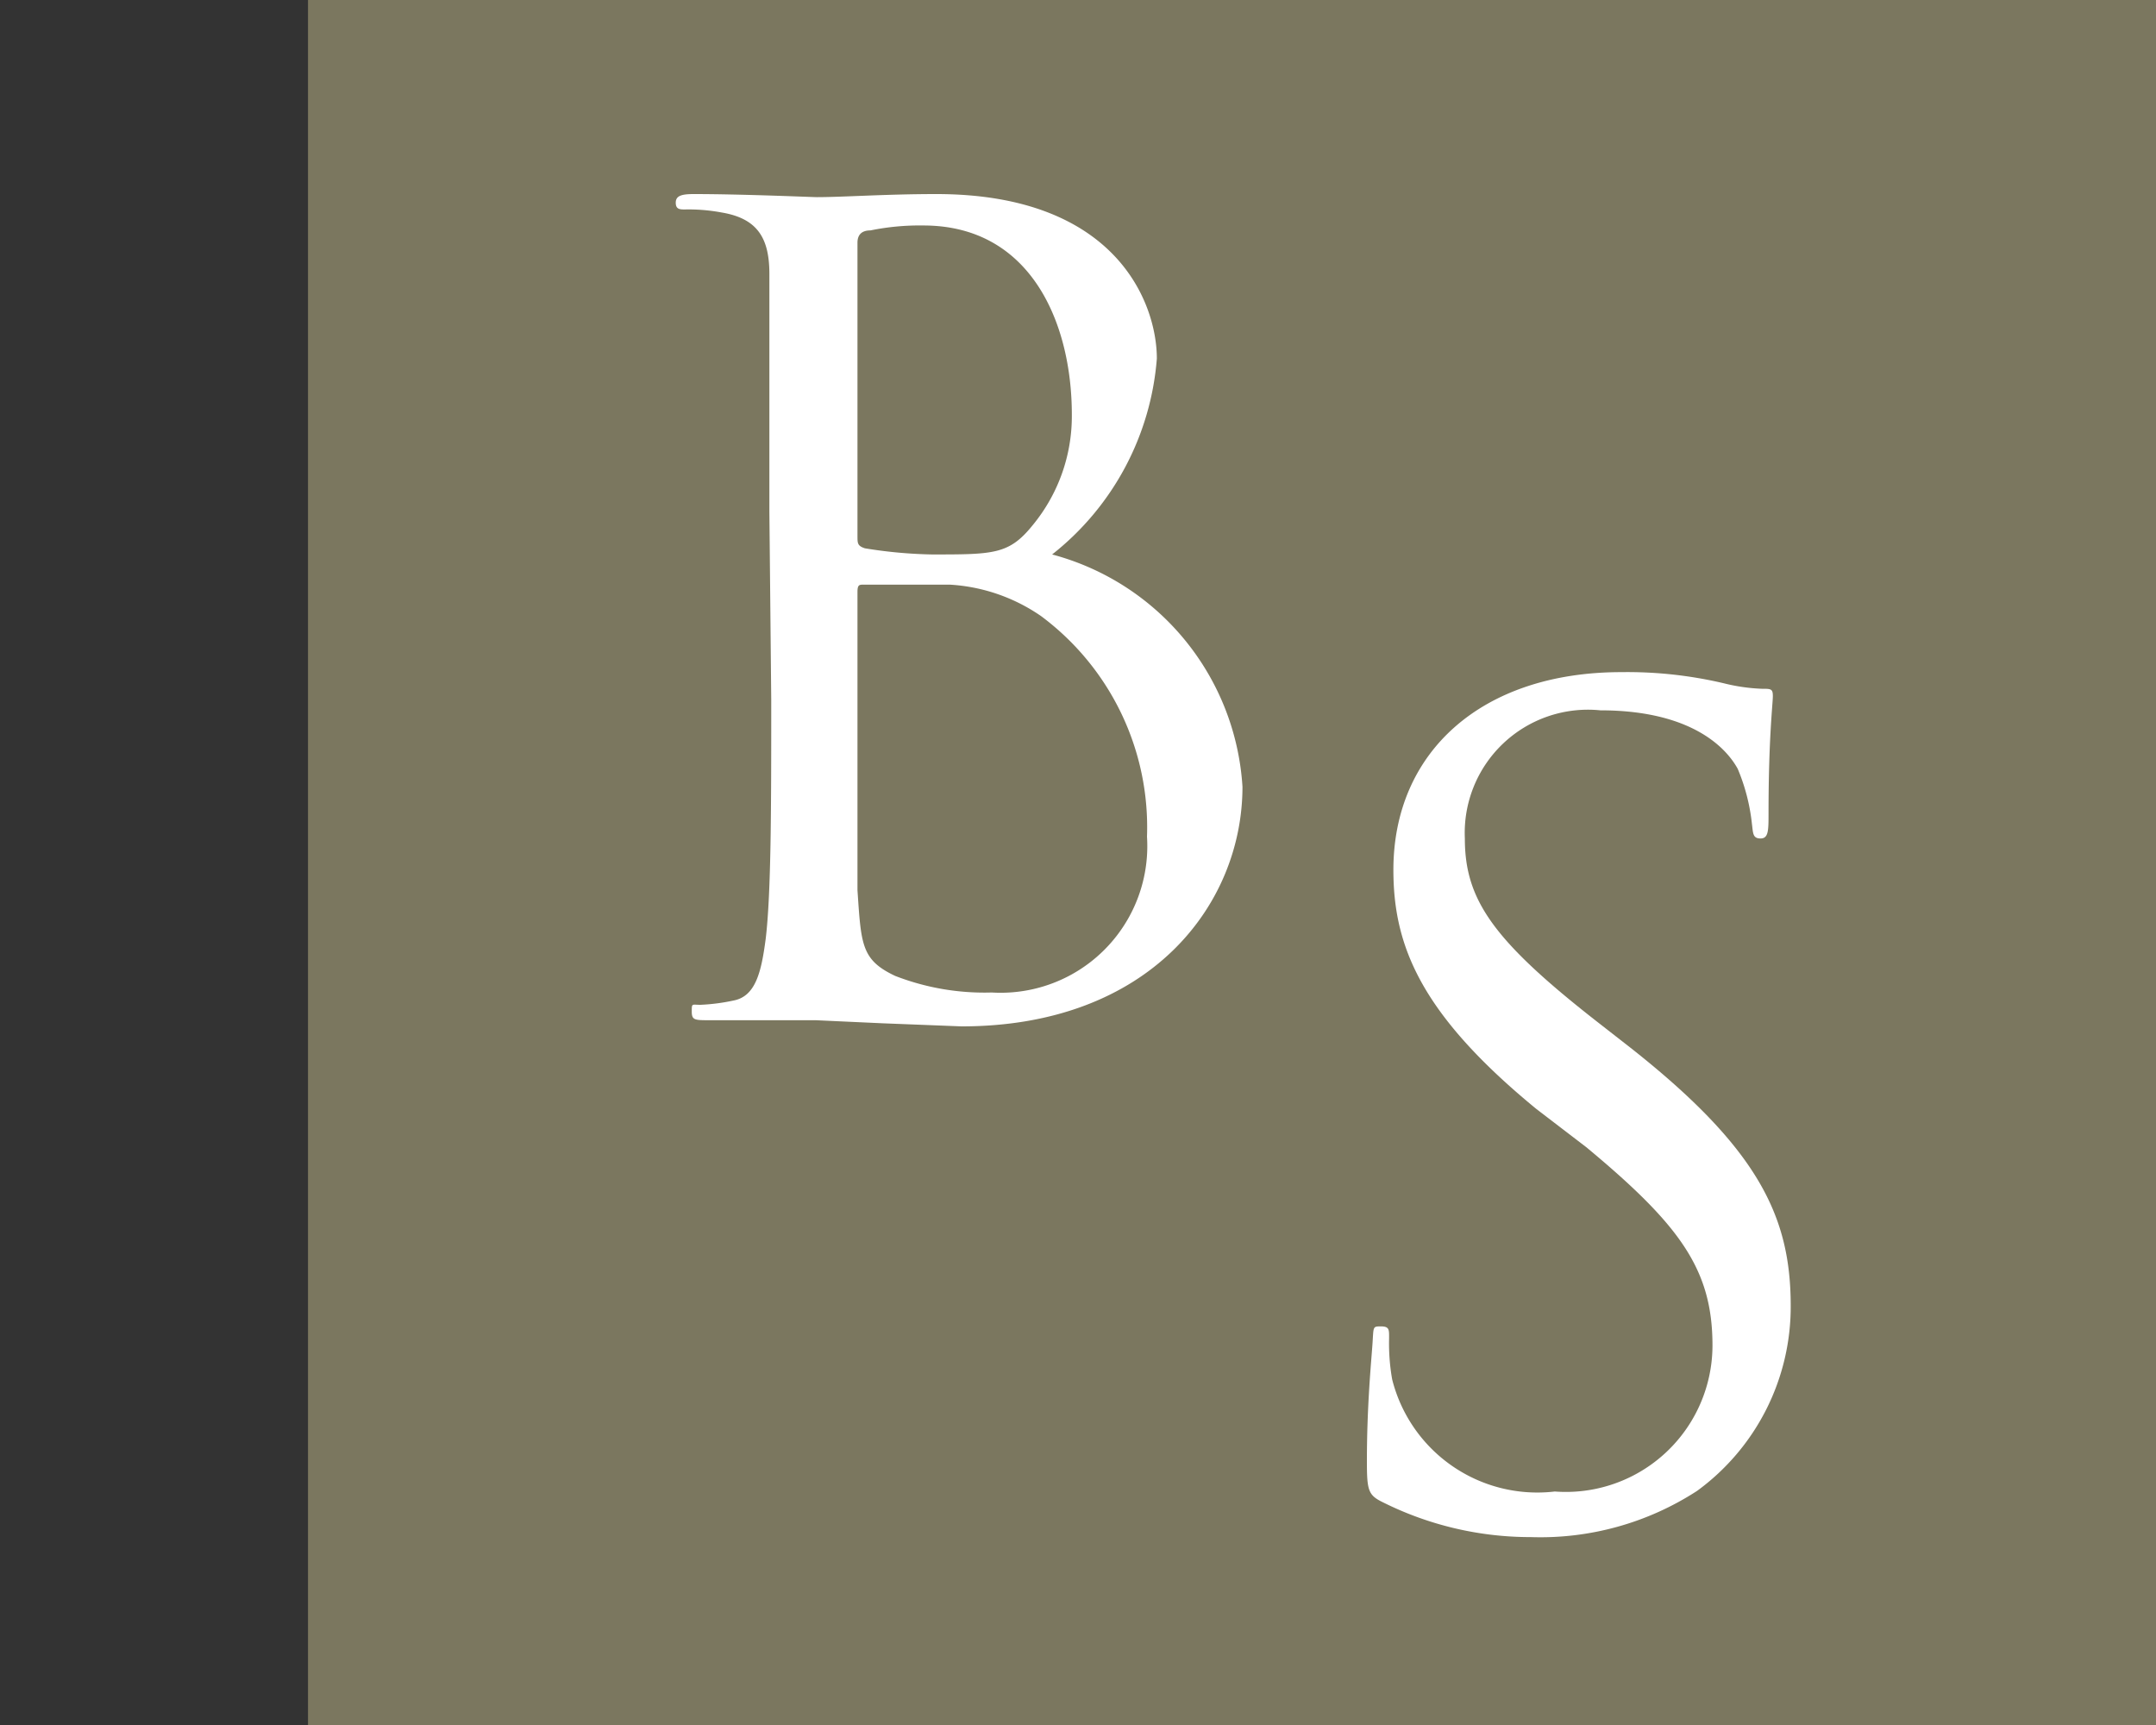
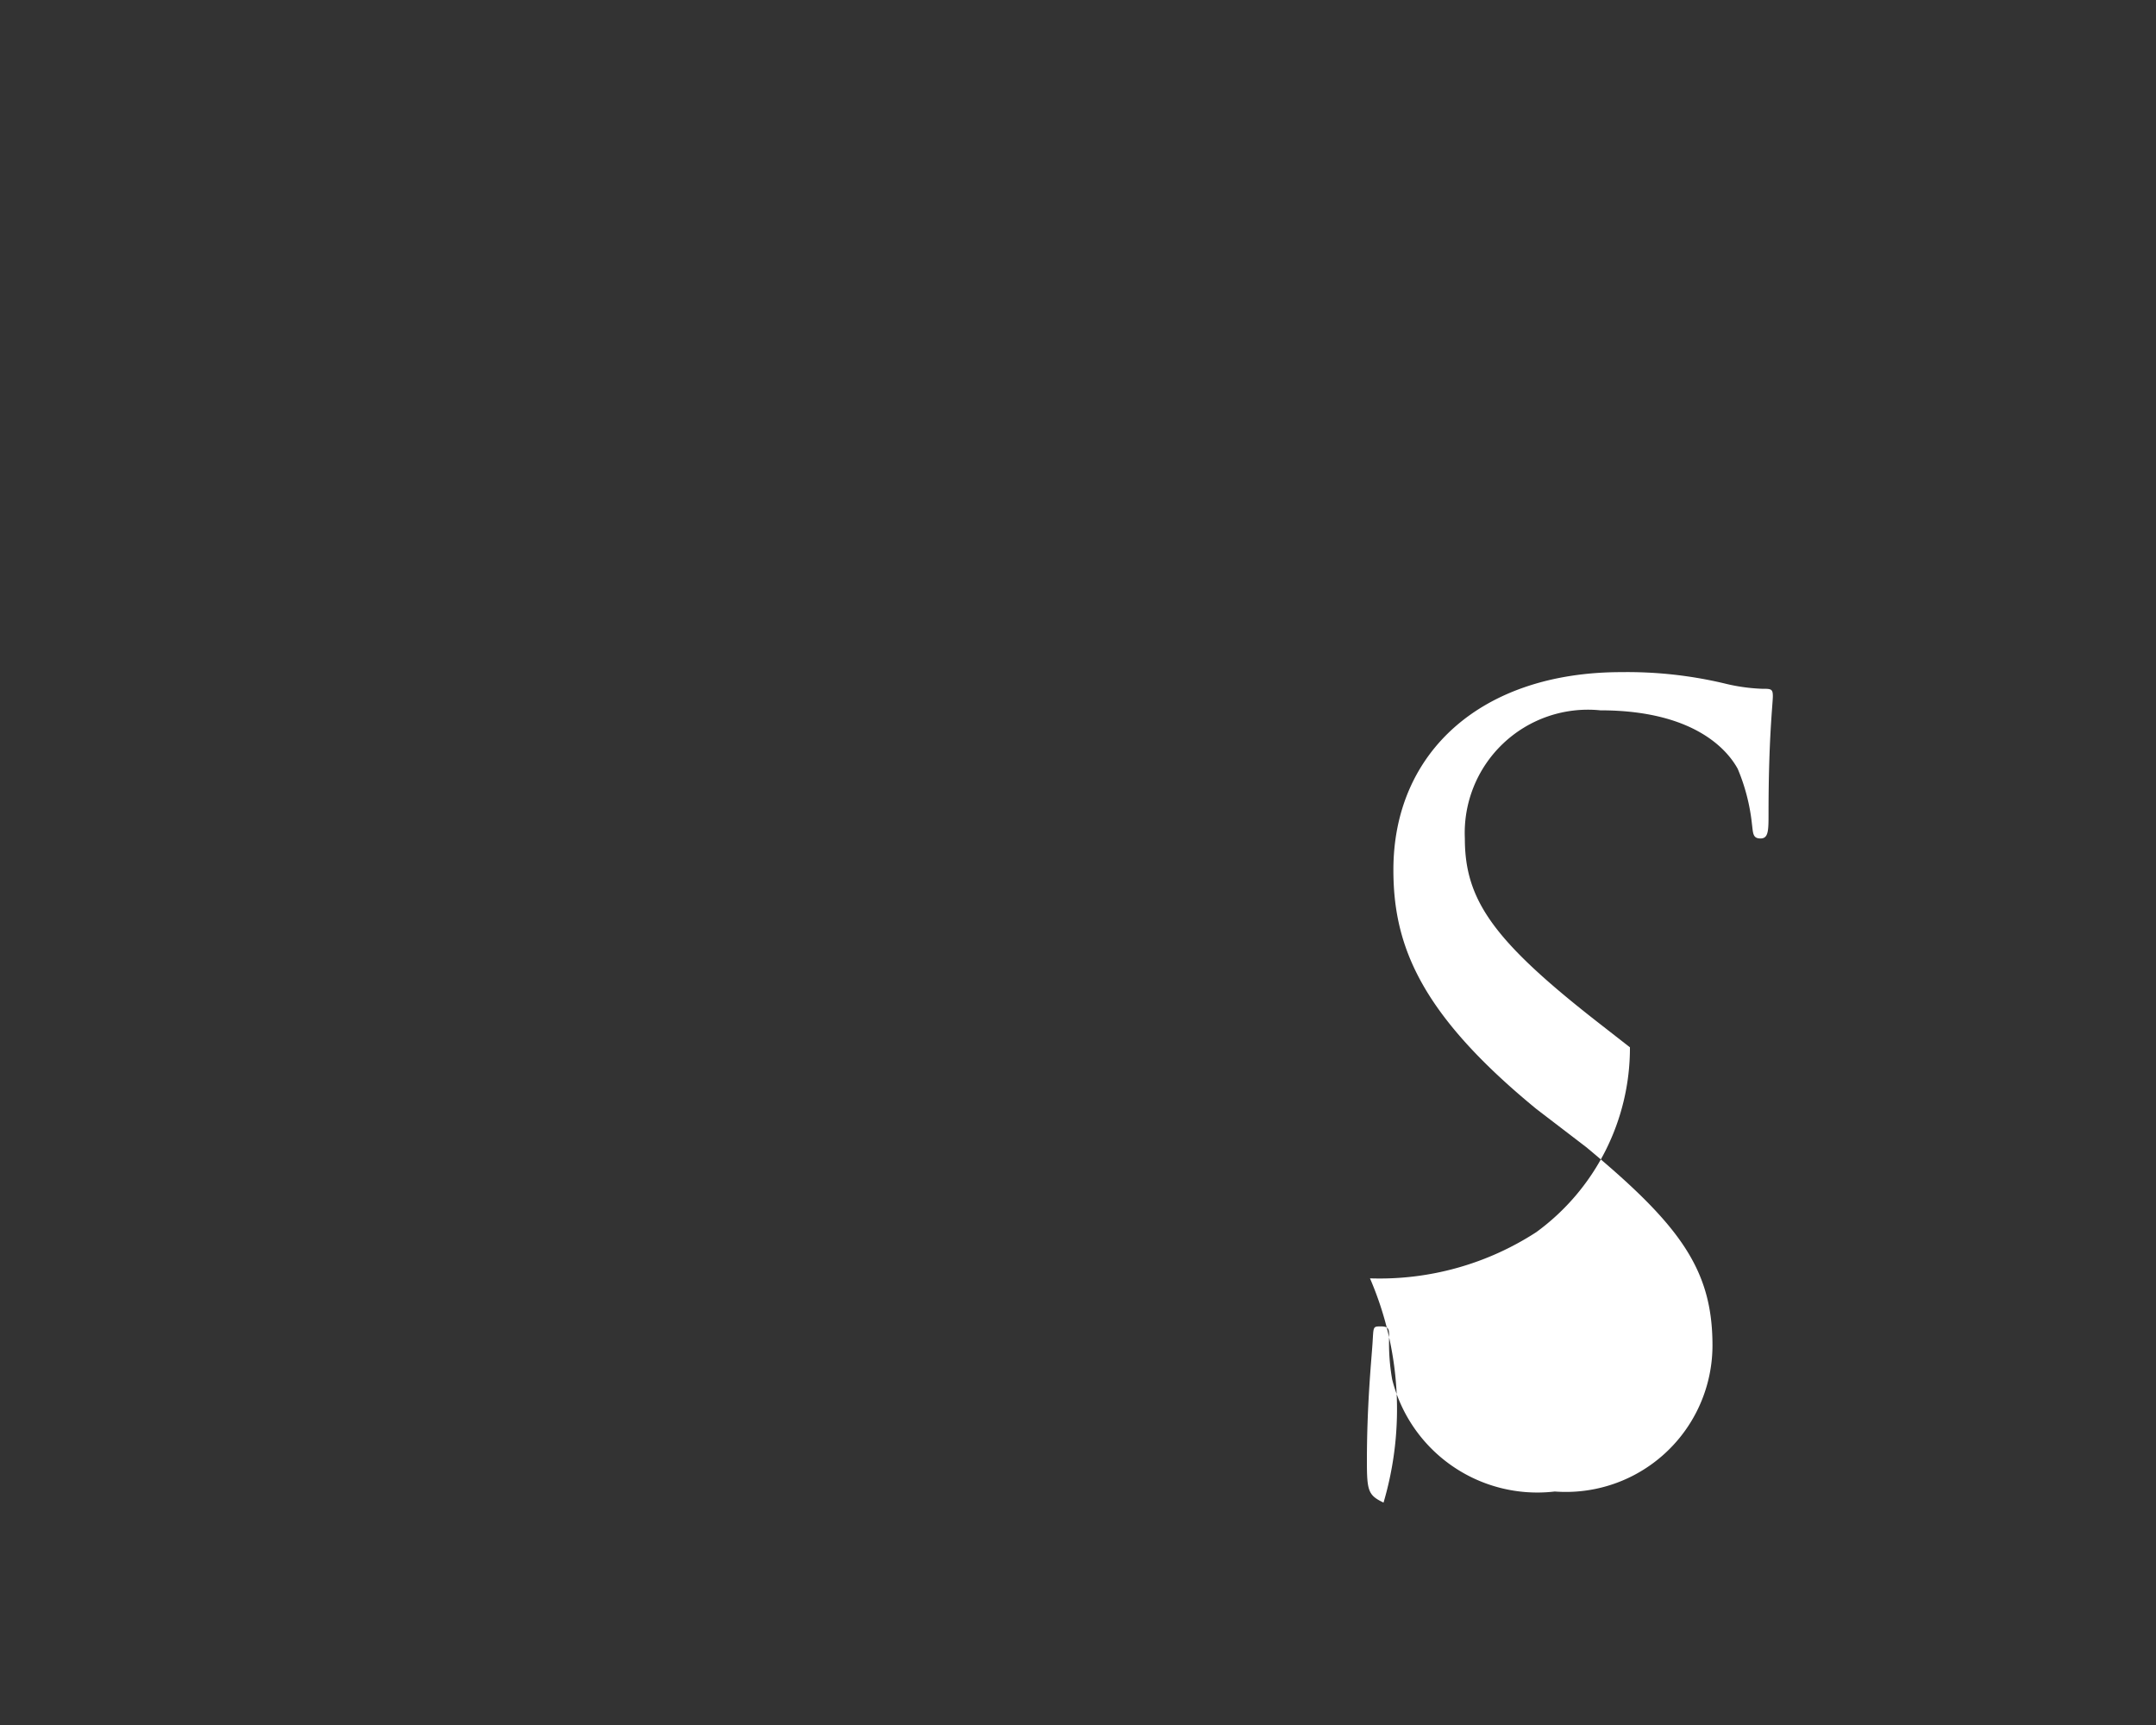
<svg xmlns="http://www.w3.org/2000/svg" id="Calque_1" data-name="Calque 1" width="35" height="28" viewBox="0 0 35 28">
  <rect x="0" y="0" width="35" height="28" fill="#333333" stroke="none" />
  <title>logo-ia-berezan-sherven-S</title>
-   <rect x="5" width="30" height="28" fill="#7b775f" />
-   <path d="M12.49,8.31c0-2.79,0-3.29,0-3.86s-.18-.9-.77-1a2.92,2.92,0,0,0-.6-.05c-.08,0-.15,0-.15-.11s.09-.14.29-.14c.8,0,1.93.05,2,.05.43,0,1.12-.05,1.94-.05,2.93,0,3.58,1.78,3.58,2.67A4.49,4.49,0,0,1,17.08,9a4.17,4.17,0,0,1,3.09,3.77c0,1.91-1.5,3.89-4.56,3.89l-1.28-.05-1.09-.05-.72,0c-.35,0-.76,0-1,0s-.29,0-.29-.14,0-.11.14-.11a3.19,3.19,0,0,0,.54-.07c.36-.07.45-.47.52-1,.09-.75.09-2.17.09-3.88Zm1.43.39c0,.12,0,.16.12.2A7.56,7.56,0,0,0,15.13,9c1,0,1.25,0,1.63-.47a2.78,2.78,0,0,0,.64-1.8c0-1.48-.66-3.07-2.41-3.07a4,4,0,0,0-.86.08c-.16,0-.21.09-.21.2Zm0,1.89c0,1.38,0,3.59,0,3.86.06.88.06,1.13.61,1.39a4,4,0,0,0,1.57.27,2.38,2.38,0,0,0,2.52-2.53A4.27,4.27,0,0,0,16.9,10a2.9,2.9,0,0,0-1.48-.51c-.24,0-1.13,0-1.4,0-.07,0-.1,0-.1.12Z" fill="#fff" />
-   <path d="M22.46,24.39c-.25-.12-.27-.19-.27-.68,0-.89.07-1.6.09-1.89s0-.29.14-.29.13.06.13.2a3.36,3.36,0,0,0,.05.66,2.43,2.43,0,0,0,2.64,1.82,2.38,2.38,0,0,0,2.56-2.37c0-1.23-.52-1.95-2.05-3.22L24.94,18c-1.89-1.55-2.32-2.66-2.32-3.88,0-1.91,1.43-3.21,3.7-3.21a6.83,6.83,0,0,1,1.66.18,3,3,0,0,0,.62.09c.15,0,.18,0,.18.12s-.07.68-.07,1.9c0,.28,0,.41-.13.41s-.12-.09-.14-.24a3.16,3.16,0,0,0-.23-.89c-.11-.2-.59-.95-2.23-.95a2,2,0,0,0-2.2,2.08c0,1,.46,1.66,2.18,3l.5.39c2.11,1.66,2.61,2.77,2.61,4.2a3.7,3.7,0,0,1-1.52,3,4.67,4.67,0,0,1-2.7.75A5.36,5.36,0,0,1,22.46,24.39Z" fill="#fff" />
+   <path d="M22.46,24.39c-.25-.12-.27-.19-.27-.68,0-.89.07-1.6.09-1.89s0-.29.14-.29.13.06.13.2a3.36,3.36,0,0,0,.05.66,2.43,2.43,0,0,0,2.64,1.82,2.38,2.38,0,0,0,2.56-2.37c0-1.23-.52-1.95-2.05-3.22L24.94,18c-1.89-1.55-2.32-2.66-2.32-3.88,0-1.91,1.43-3.21,3.7-3.21a6.83,6.83,0,0,1,1.66.18,3,3,0,0,0,.62.09c.15,0,.18,0,.18.12s-.07.68-.07,1.9c0,.28,0,.41-.13.41s-.12-.09-.14-.24a3.16,3.16,0,0,0-.23-.89c-.11-.2-.59-.95-2.23-.95a2,2,0,0,0-2.2,2.08c0,1,.46,1.66,2.18,3l.5.39a3.7,3.7,0,0,1-1.52,3,4.67,4.67,0,0,1-2.7.75A5.36,5.36,0,0,1,22.46,24.39Z" fill="#fff" />
</svg>